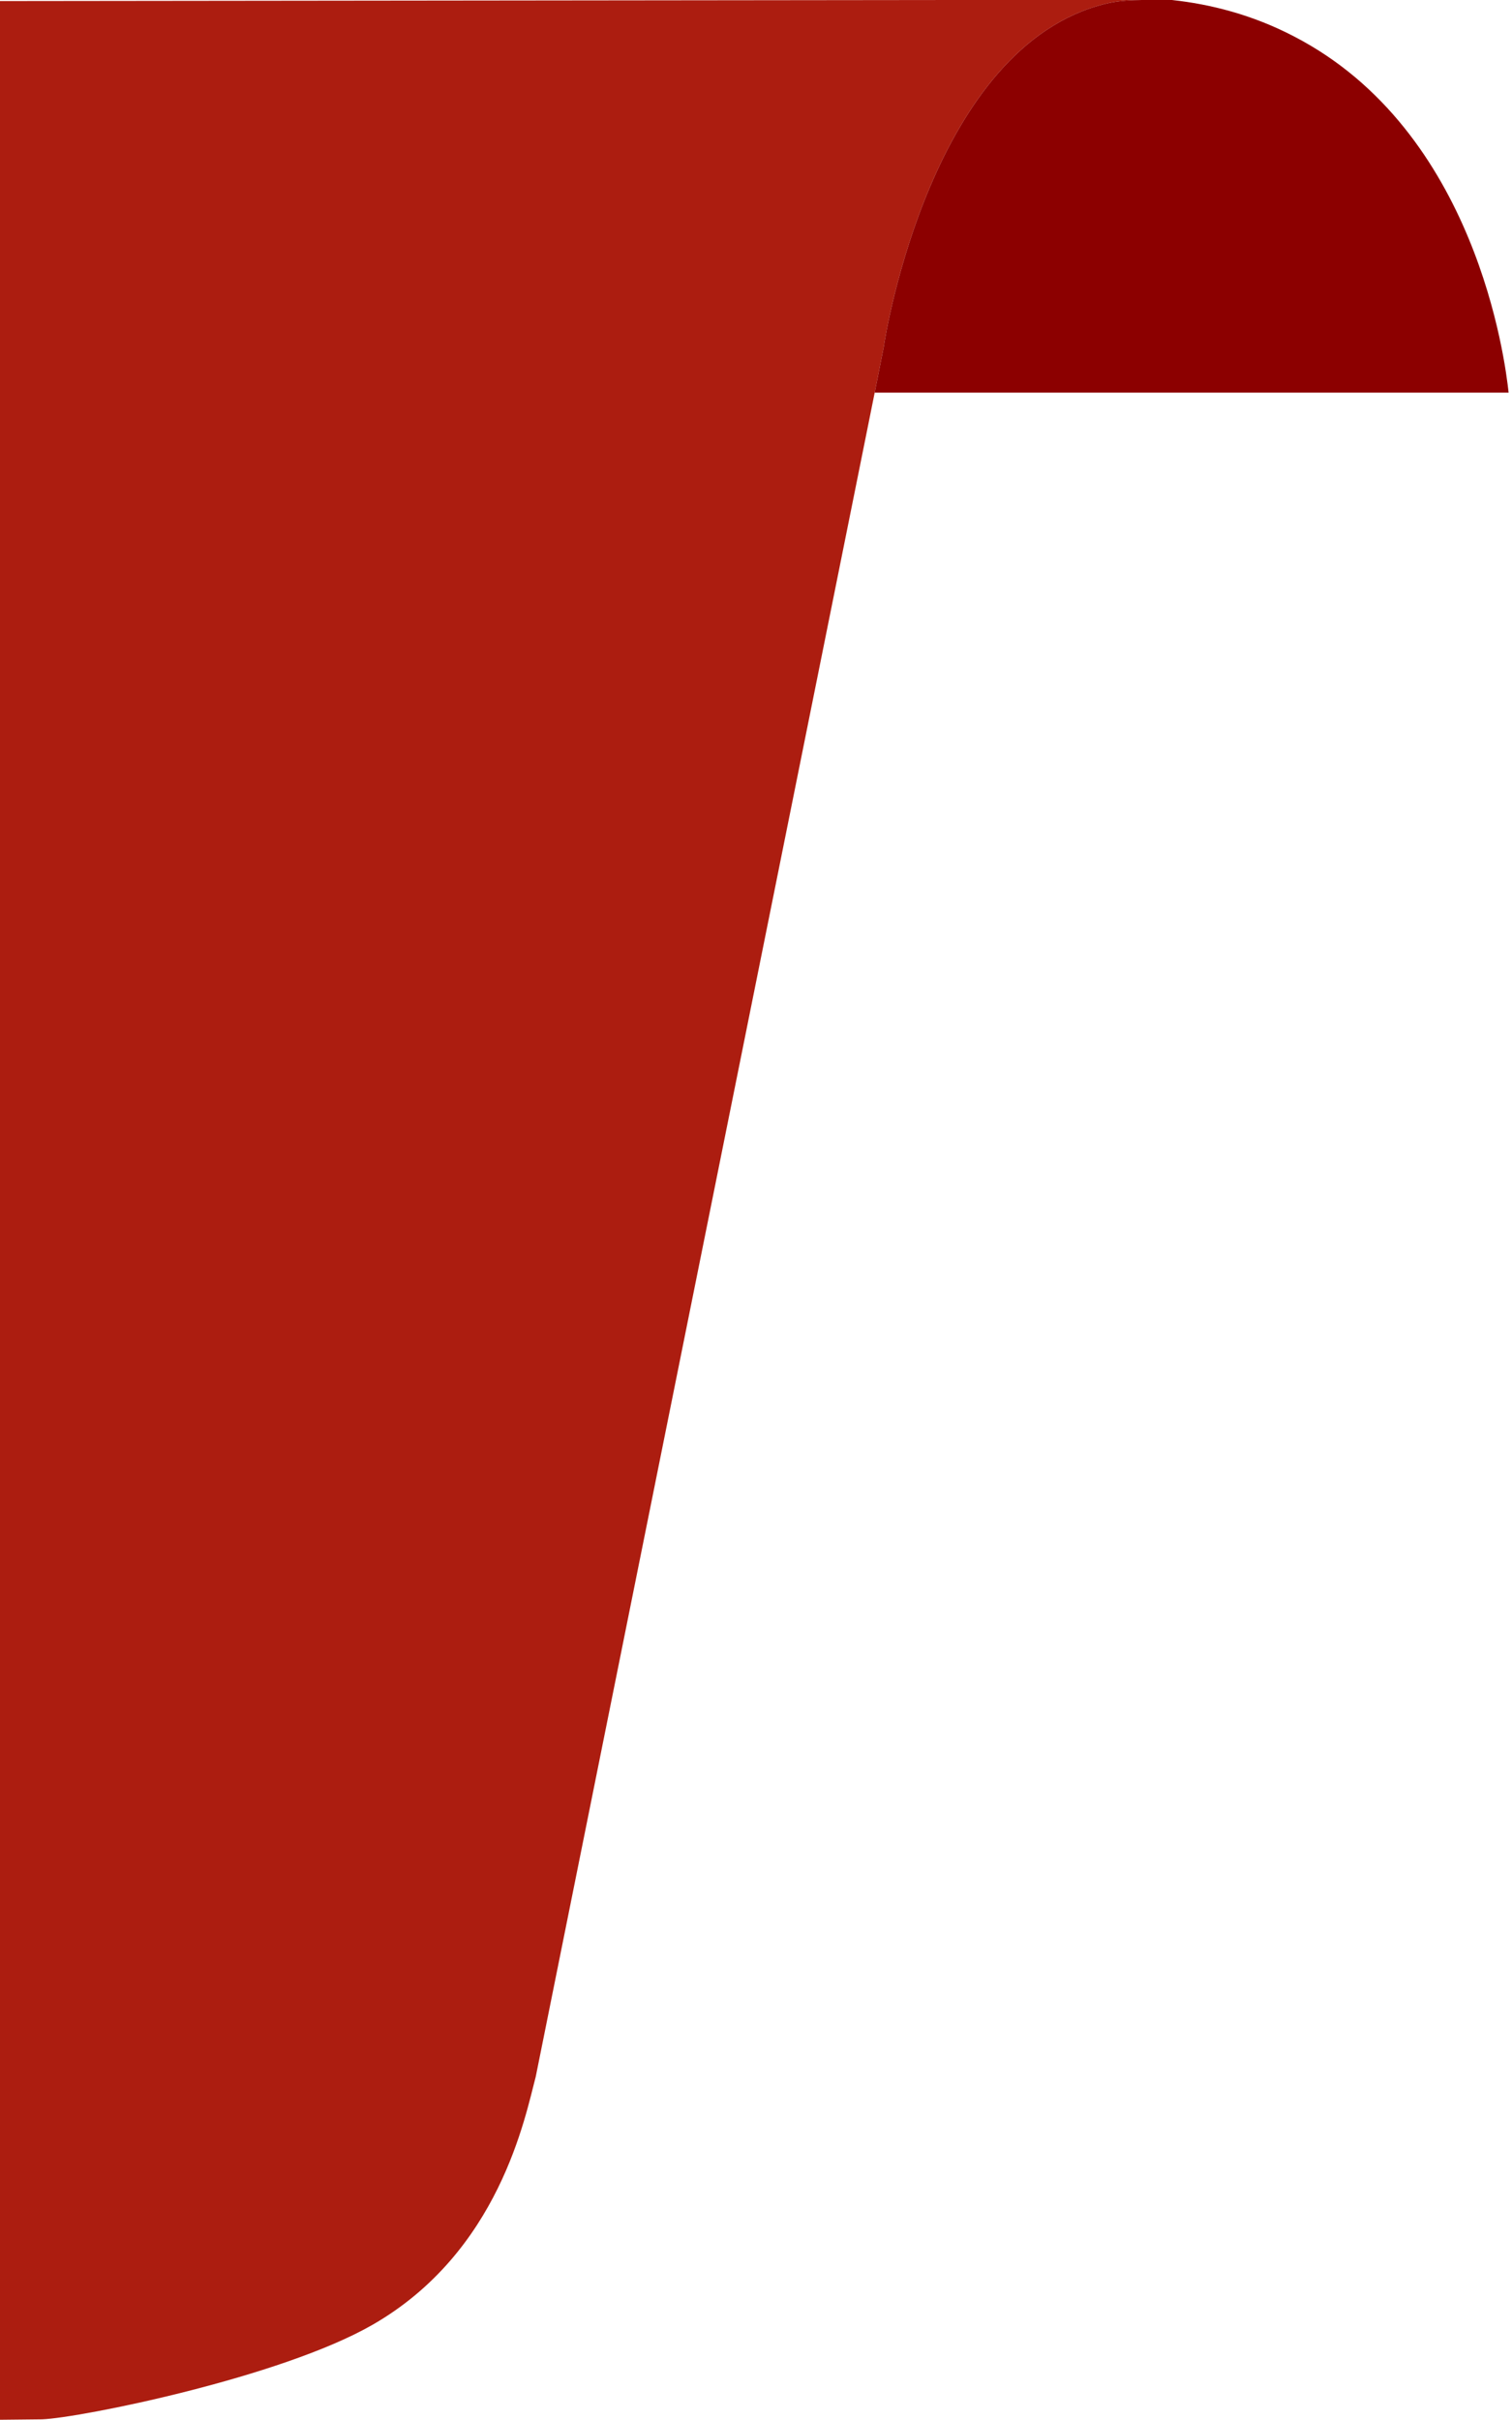
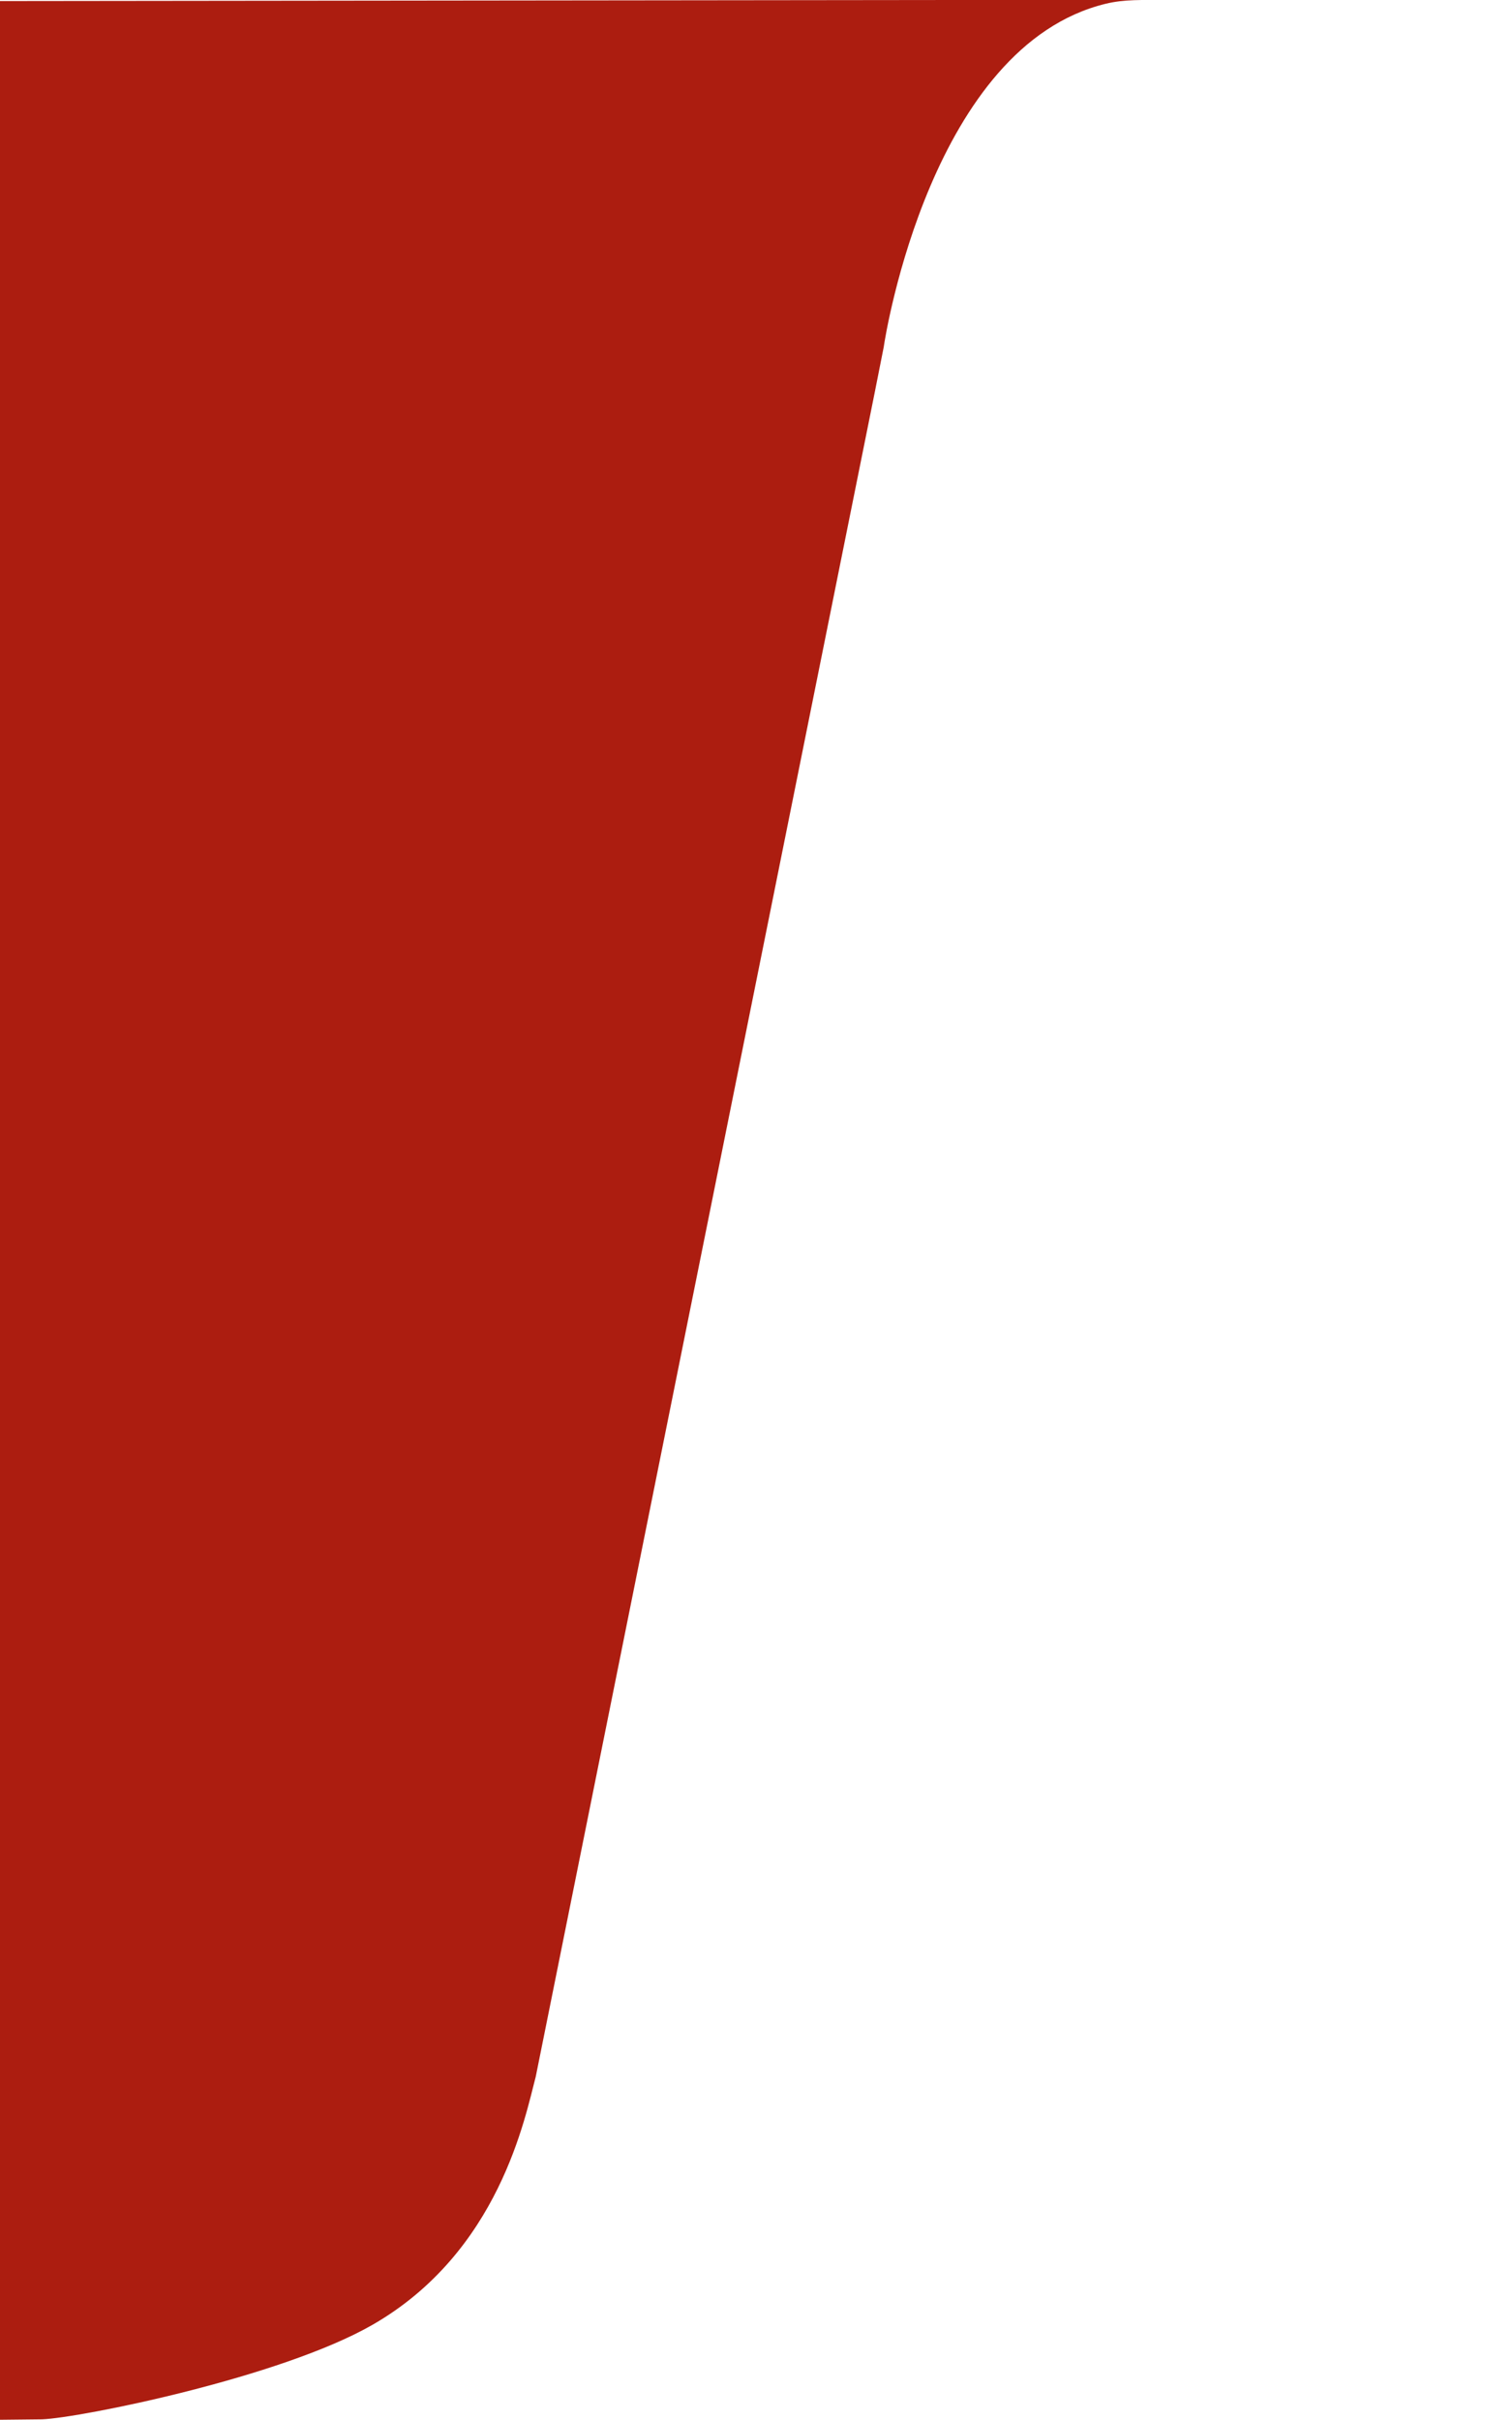
<svg xmlns="http://www.w3.org/2000/svg" x="0px" y="0px" viewBox="0 0 401.9 642.9" style="vertical-align: middle; max-width: 100%; width: 100%;" width="100%">
  <g>
    <path d="M311.5,0c-8.4,0-12.6-0.2-17.6,1c-46.1,11.2-58.5,87.5-59,91.2l-2.4,12.1c-30,149.1-60.1,298.3-90.1,447.4   c-2.8,10.5-9.6,46.5-43.4,65.9c-24.4,14-77.6,24.7-87.8,25.1L-17,643V0.3L253.5,0L311.5,0z" fill="rgb(172,29,16)">
    </path>
-     <path d="M311.5,0c-8.4,0-12.6-0.2-17.6,1c-46.1,11.2-58.5,87.5-59,91.2l-2.4,12.1H401c-0.9-8.3-8.5-69.5-57-94.6   C332.9,3.9,321.7,1.1,311.5,0z" fill="#8C0000">
-     </path>
  </g>
</svg>